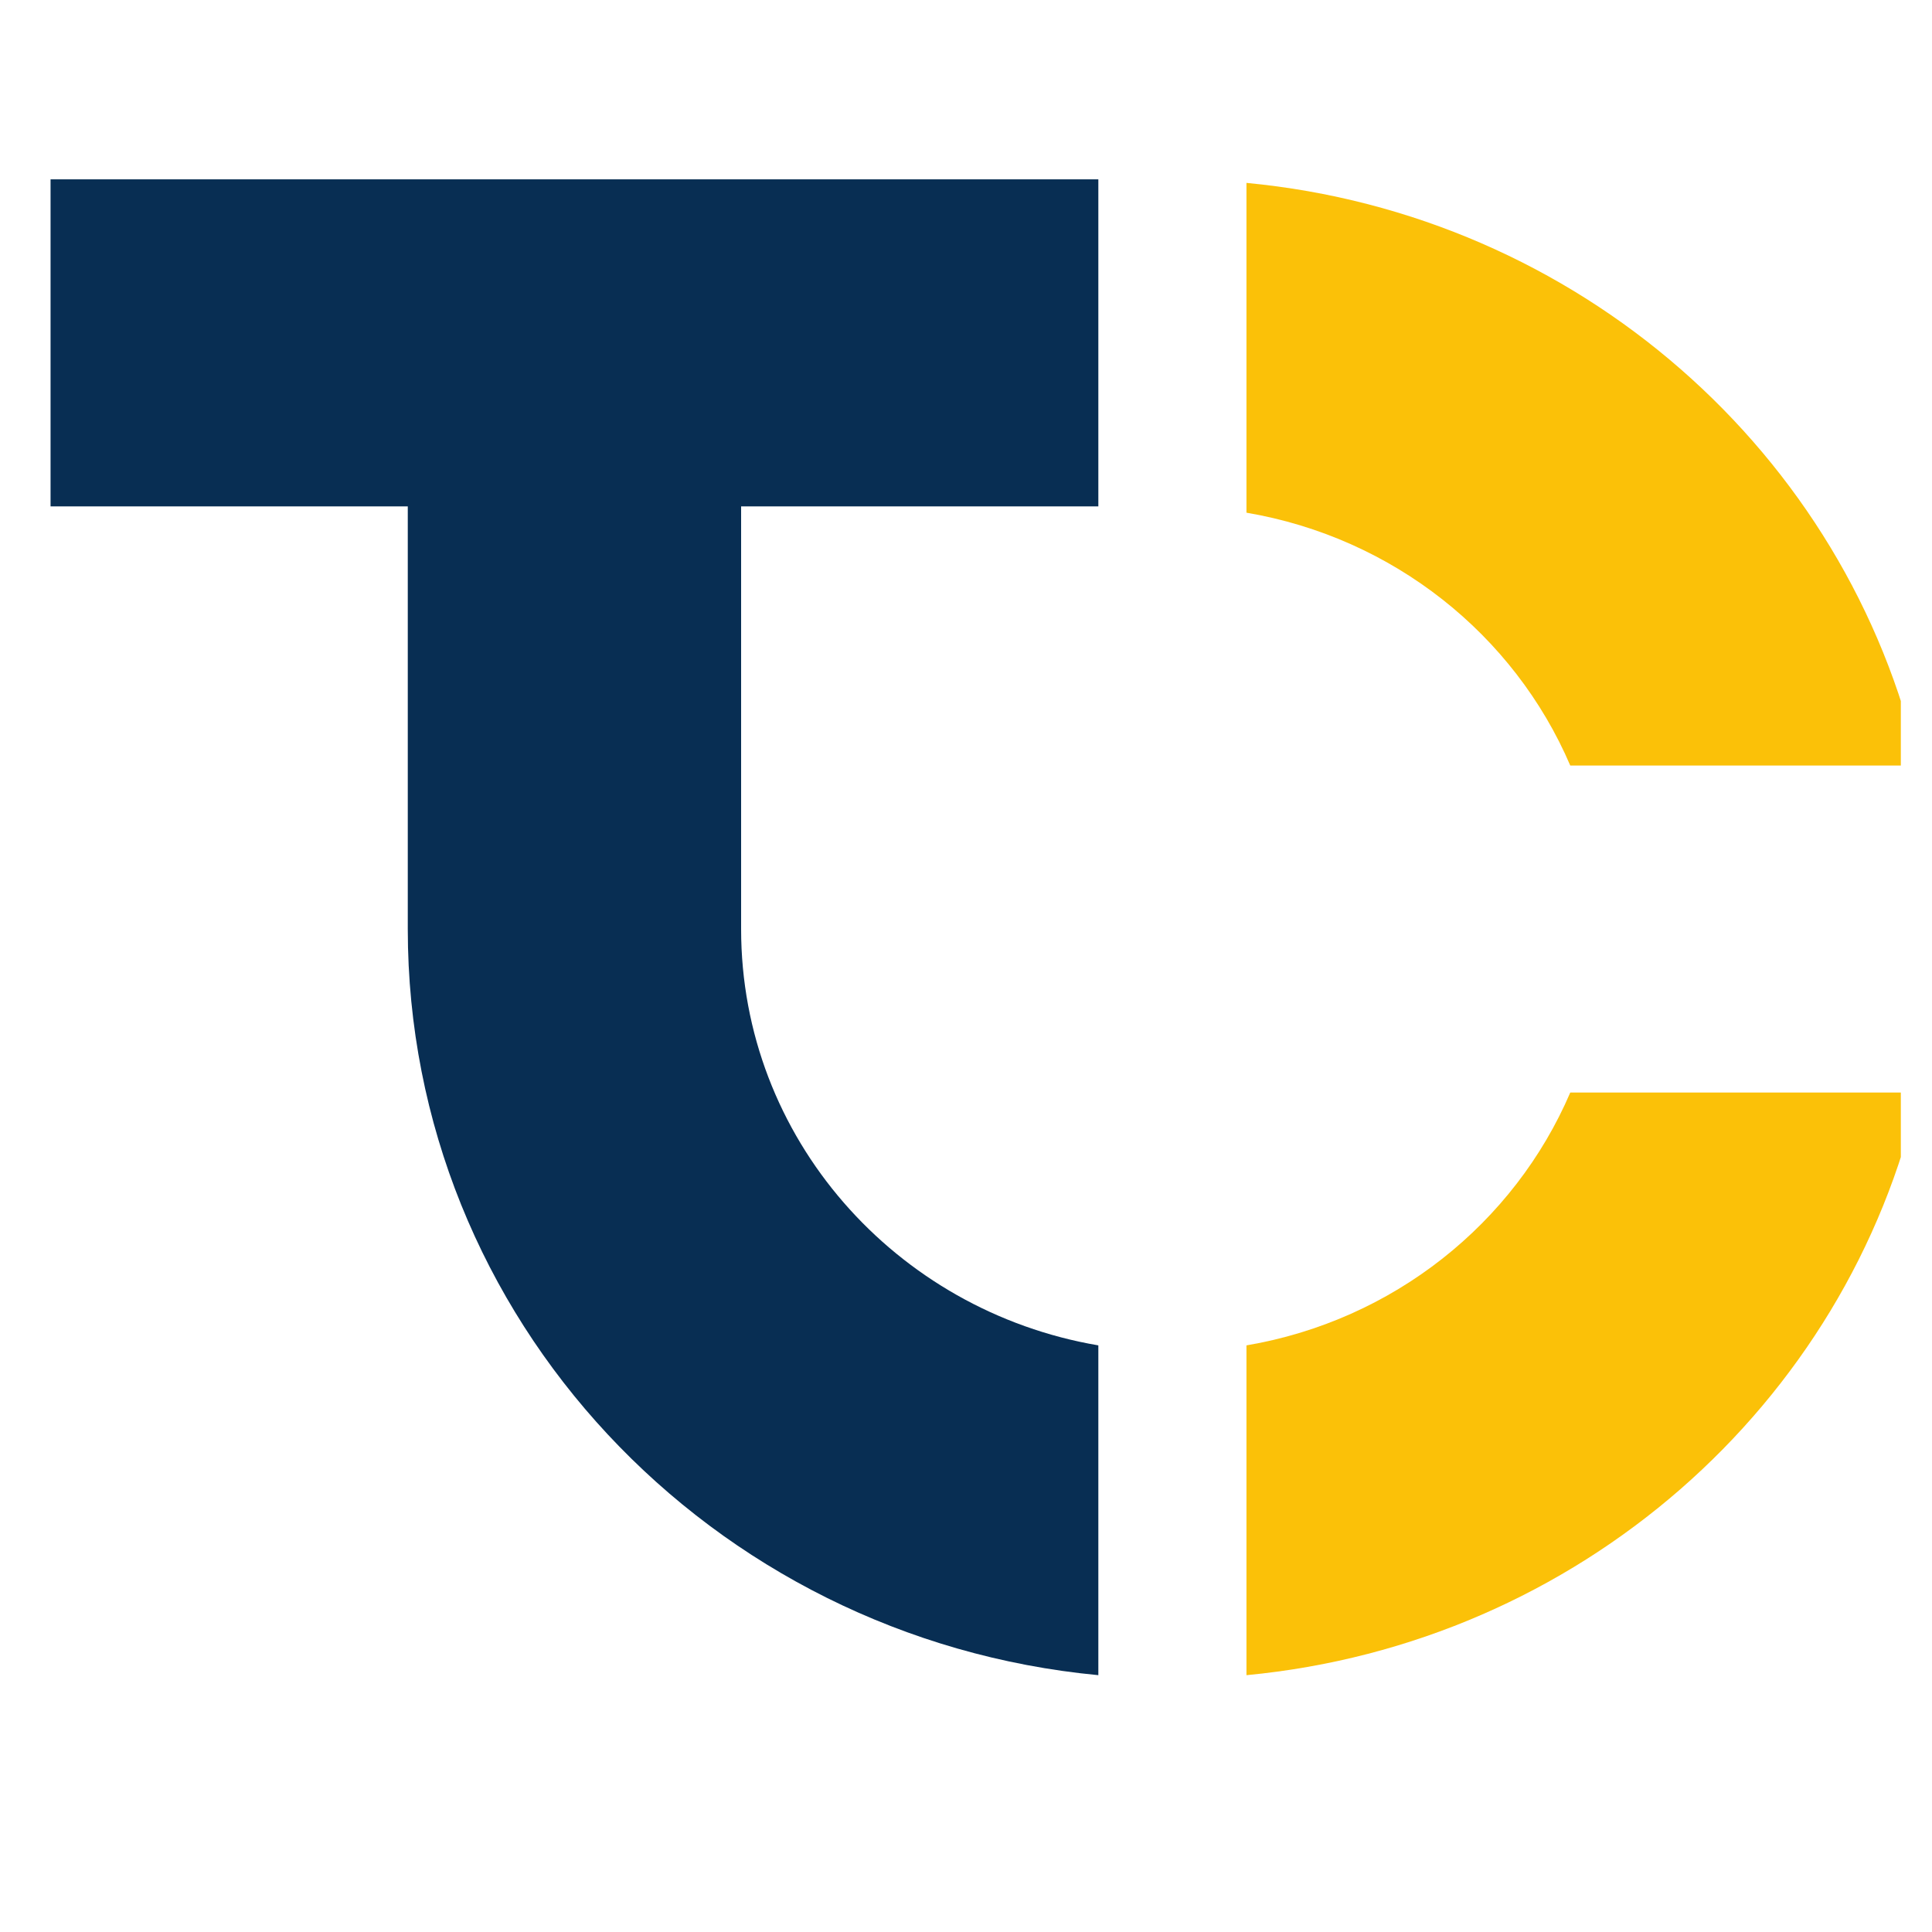
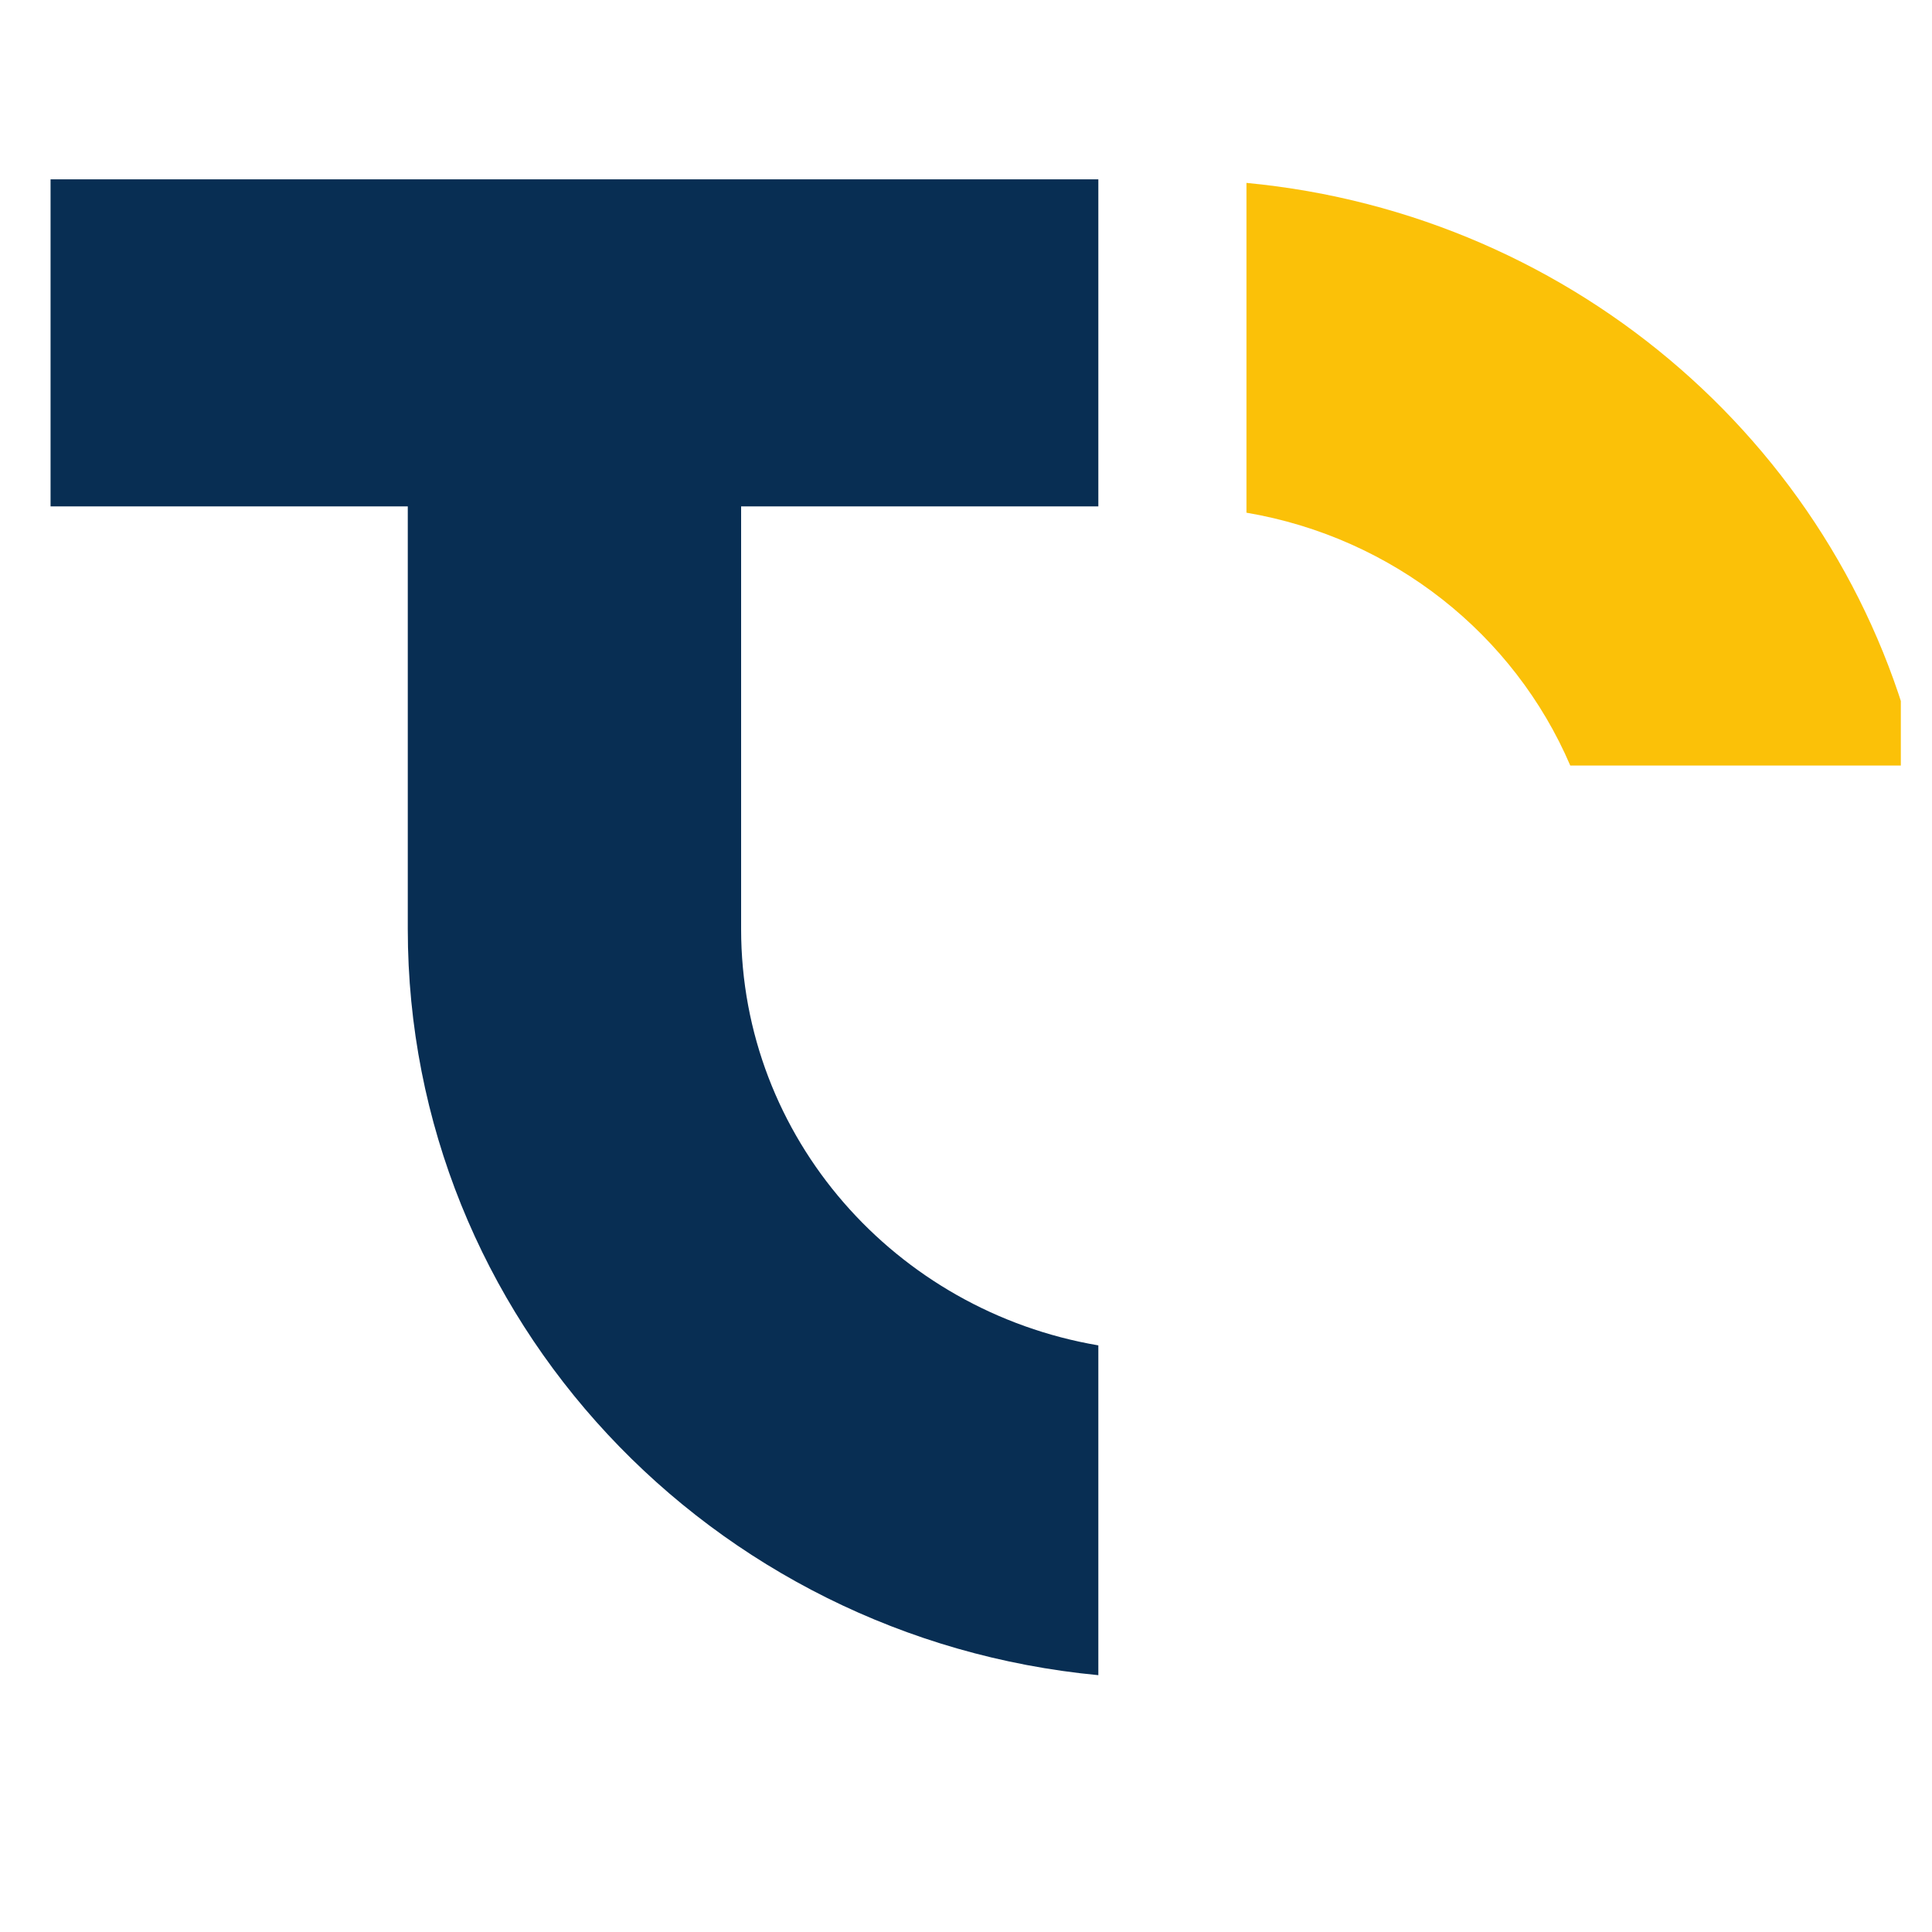
<svg xmlns="http://www.w3.org/2000/svg" width="40" zoomAndPan="magnify" viewBox="0 0 30 30" height="40" preserveAspectRatio="xMidYMid meet" version="1.0">
  <defs>
    <g />
    <clipPath id="9ae9a22c97">
      <path d="M 19 2.785 L 29.516 2.785 L 29.516 12 L 19 12 Z M 19 2.785 " clip-rule="nonzero" />
    </clipPath>
    <clipPath id="6fd25ae59b">
-       <path d="M 19 16 L 29.516 16 L 29.516 26.012 L 19 26.012 Z M 19 16 " clip-rule="nonzero" />
-     </clipPath>
+       </clipPath>
    <clipPath id="358ea5c506">
      <path d="M 0.773 2.785 L 18 2.785 L 18 26.012 L 0.773 26.012 Z M 0.773 2.785 " clip-rule="nonzero" />
    </clipPath>
  </defs>
  <g clip-path="url(#9ae9a22c97)">
-     <path fill="#fbc108" d="M 29.793 11.887 L 24.383 11.887 C 23.512 9.855 21.633 8.348 19.355 7.961 L 19.355 2.84 C 24.508 3.328 28.691 7.039 29.793 11.887 Z M 29.793 11.887 " fill-opacity="1" fill-rule="nonzero" />
+     <path fill="#fbc108" d="M 29.793 11.887 L 24.383 11.887 C 23.512 9.855 21.633 8.348 19.355 7.961 L 19.355 2.84 C 24.508 3.328 28.691 7.039 29.793 11.887 Z " fill-opacity="1" fill-rule="nonzero" />
  </g>
  <g clip-path="url(#6fd25ae59b)">
    <path fill="#fbc108" d="M 29.793 16.965 C 28.691 21.816 24.508 25.523 19.355 26.012 L 19.355 20.891 C 21.633 20.504 23.512 18.996 24.383 16.965 Z M 29.793 16.965 " fill-opacity="1" fill-rule="nonzero" />
  </g>
  <g clip-path="url(#358ea5c506)">
    <path fill="#082e53" d="M 17.055 2.785 L 17.055 7.863 L 11.508 7.863 L 11.508 14.426 C 11.508 17.668 13.906 20.355 17.055 20.891 L 17.055 26.012 C 11.035 25.441 6.332 20.473 6.332 14.426 L 6.332 7.863 L 0.785 7.863 L 0.785 2.785 Z M 17.055 2.785 " fill-opacity="1" fill-rule="nonzero" />
  </g>
  <g fill="#082e53" fill-opacity="1">
    <g transform="translate(8.785, 12.339)">
      <g>
        <path d="M 1.188 -0.422 C 1.289 -0.422 1.414 -0.441 1.562 -0.484 L 1.562 -0.062 C 1.414 0 1.238 0.031 1.031 0.031 C 0.801 0.031 0.629 -0.023 0.516 -0.141 C 0.41 -0.254 0.359 -0.426 0.359 -0.656 L 0.359 -1.688 L 0.094 -1.688 L 0.094 -1.922 L 0.406 -2.125 L 0.578 -2.562 L 0.938 -2.562 L 0.938 -2.109 L 1.531 -2.109 L 1.531 -1.688 L 0.938 -1.688 L 0.938 -0.656 C 0.938 -0.582 0.957 -0.523 1 -0.484 C 1.051 -0.441 1.113 -0.422 1.188 -0.422 Z M 1.188 -0.422 " />
      </g>
    </g>
  </g>
</svg>